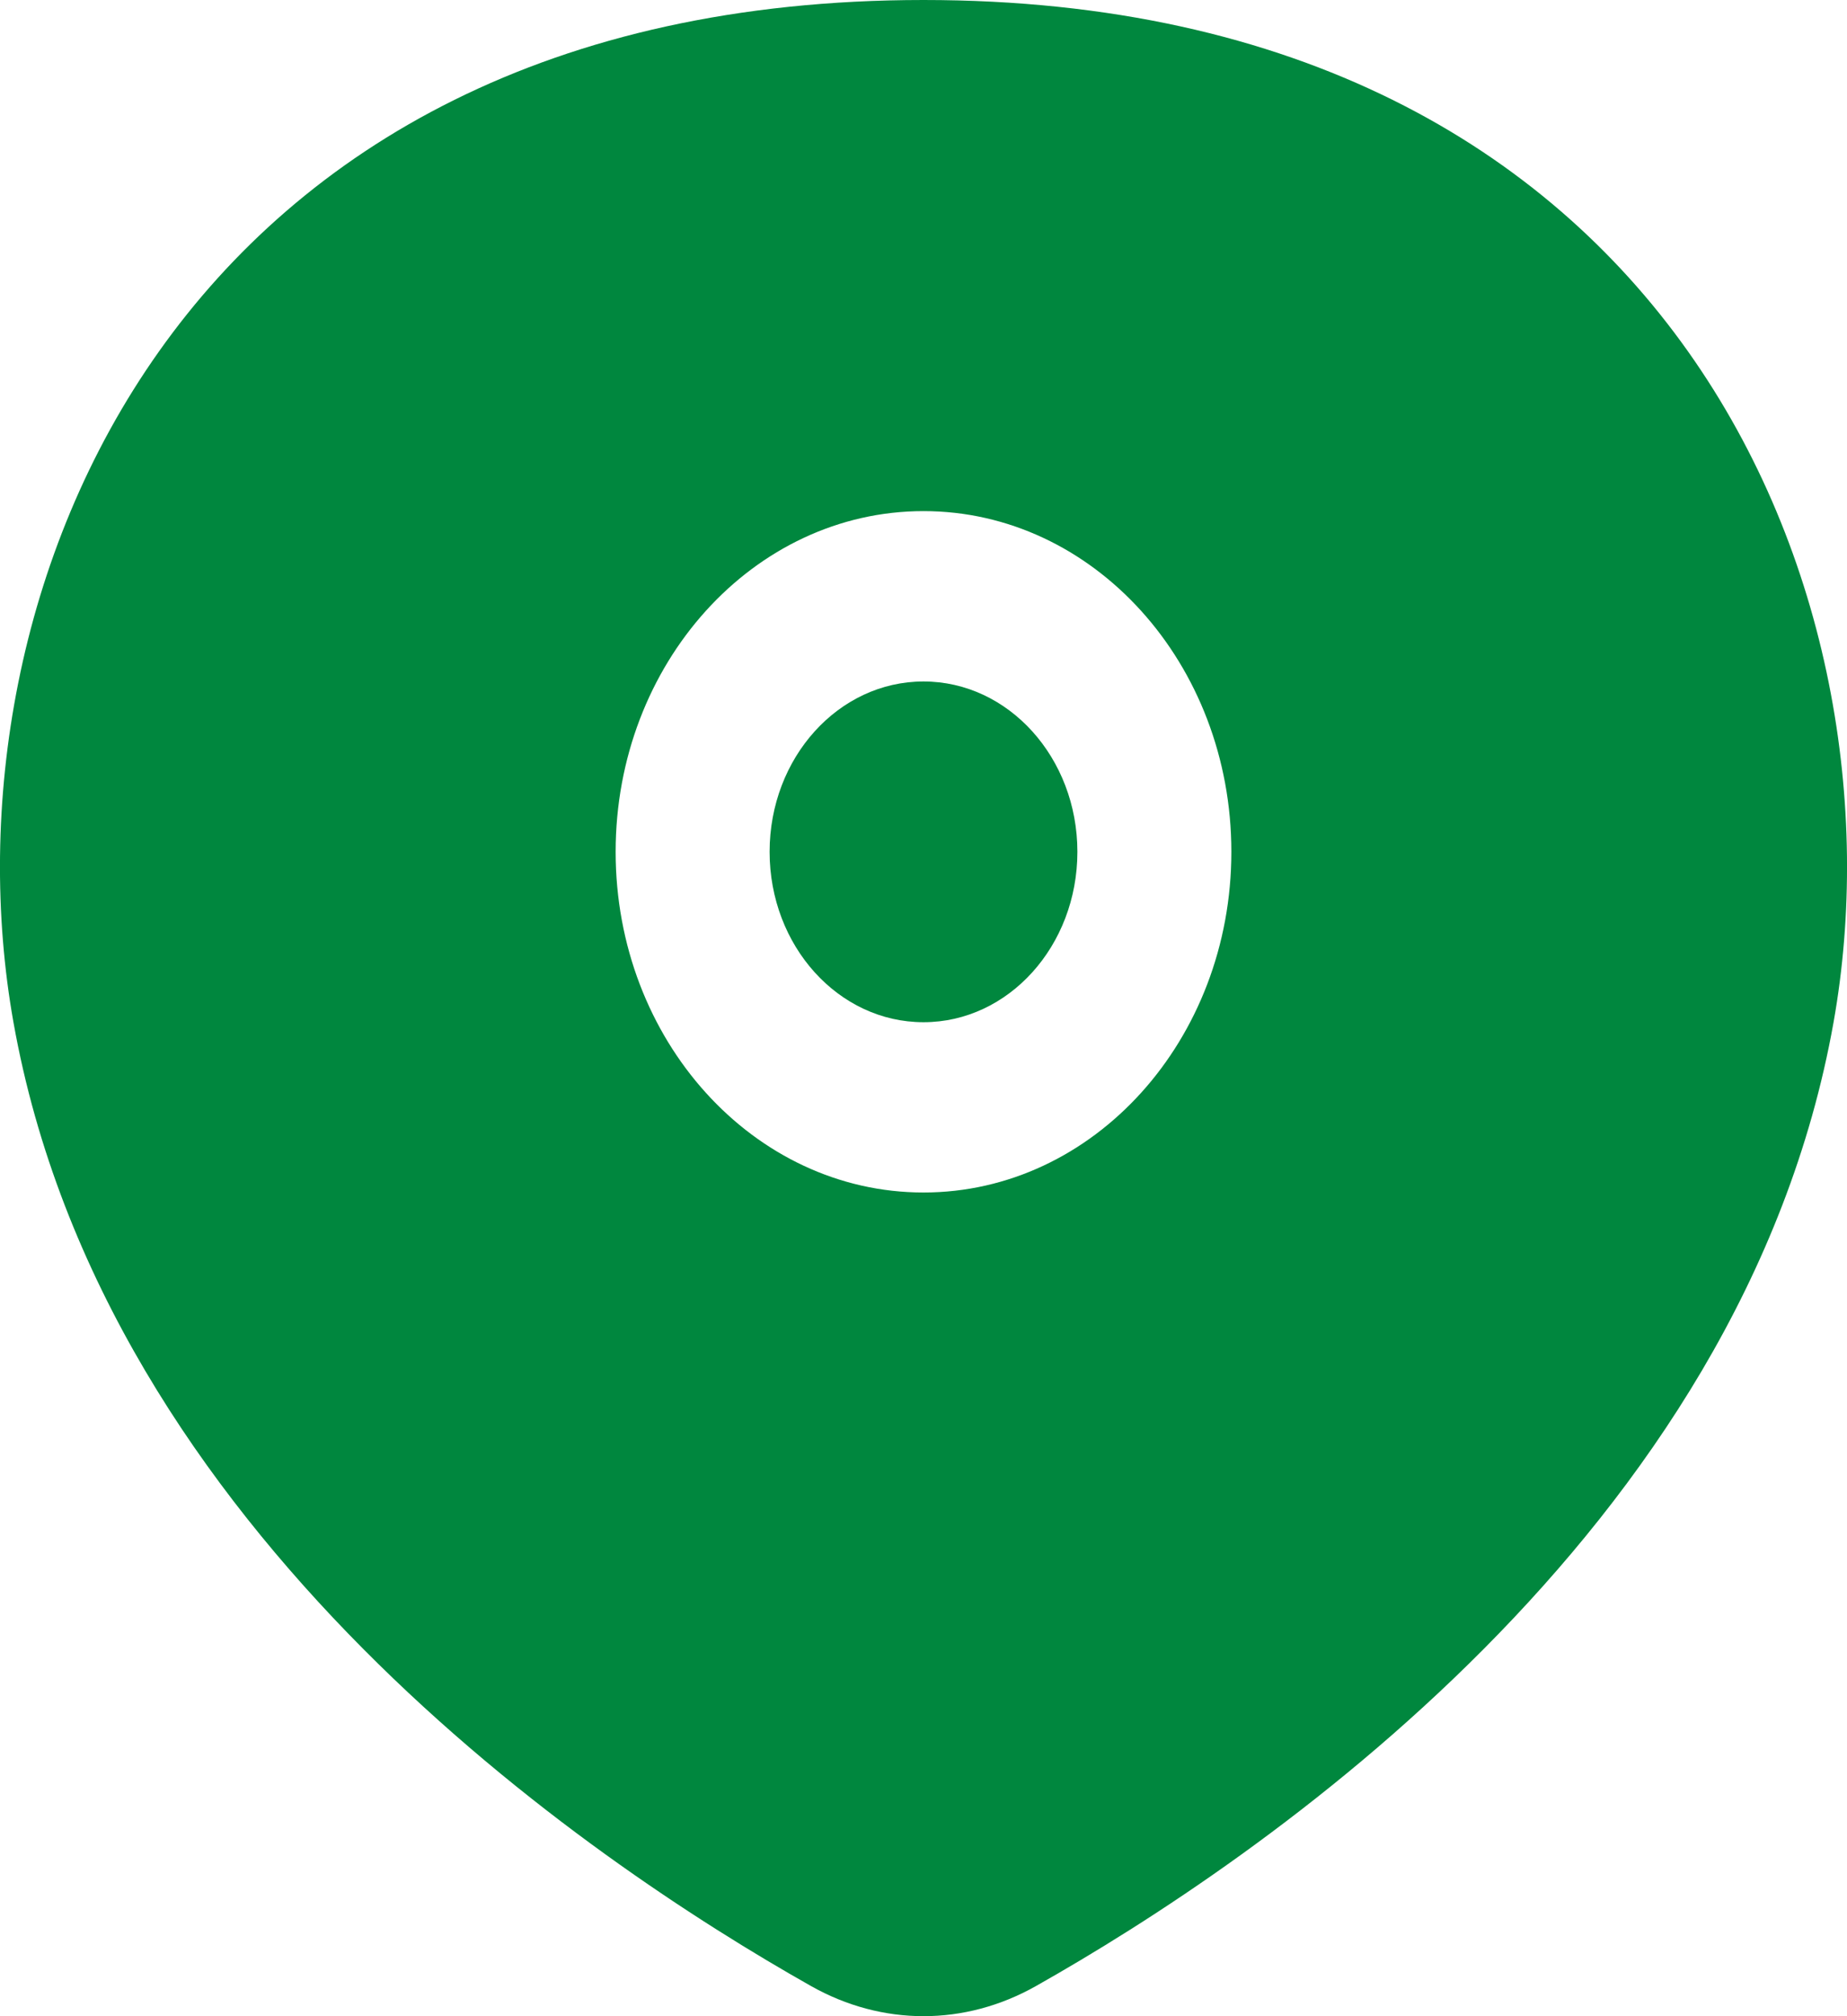
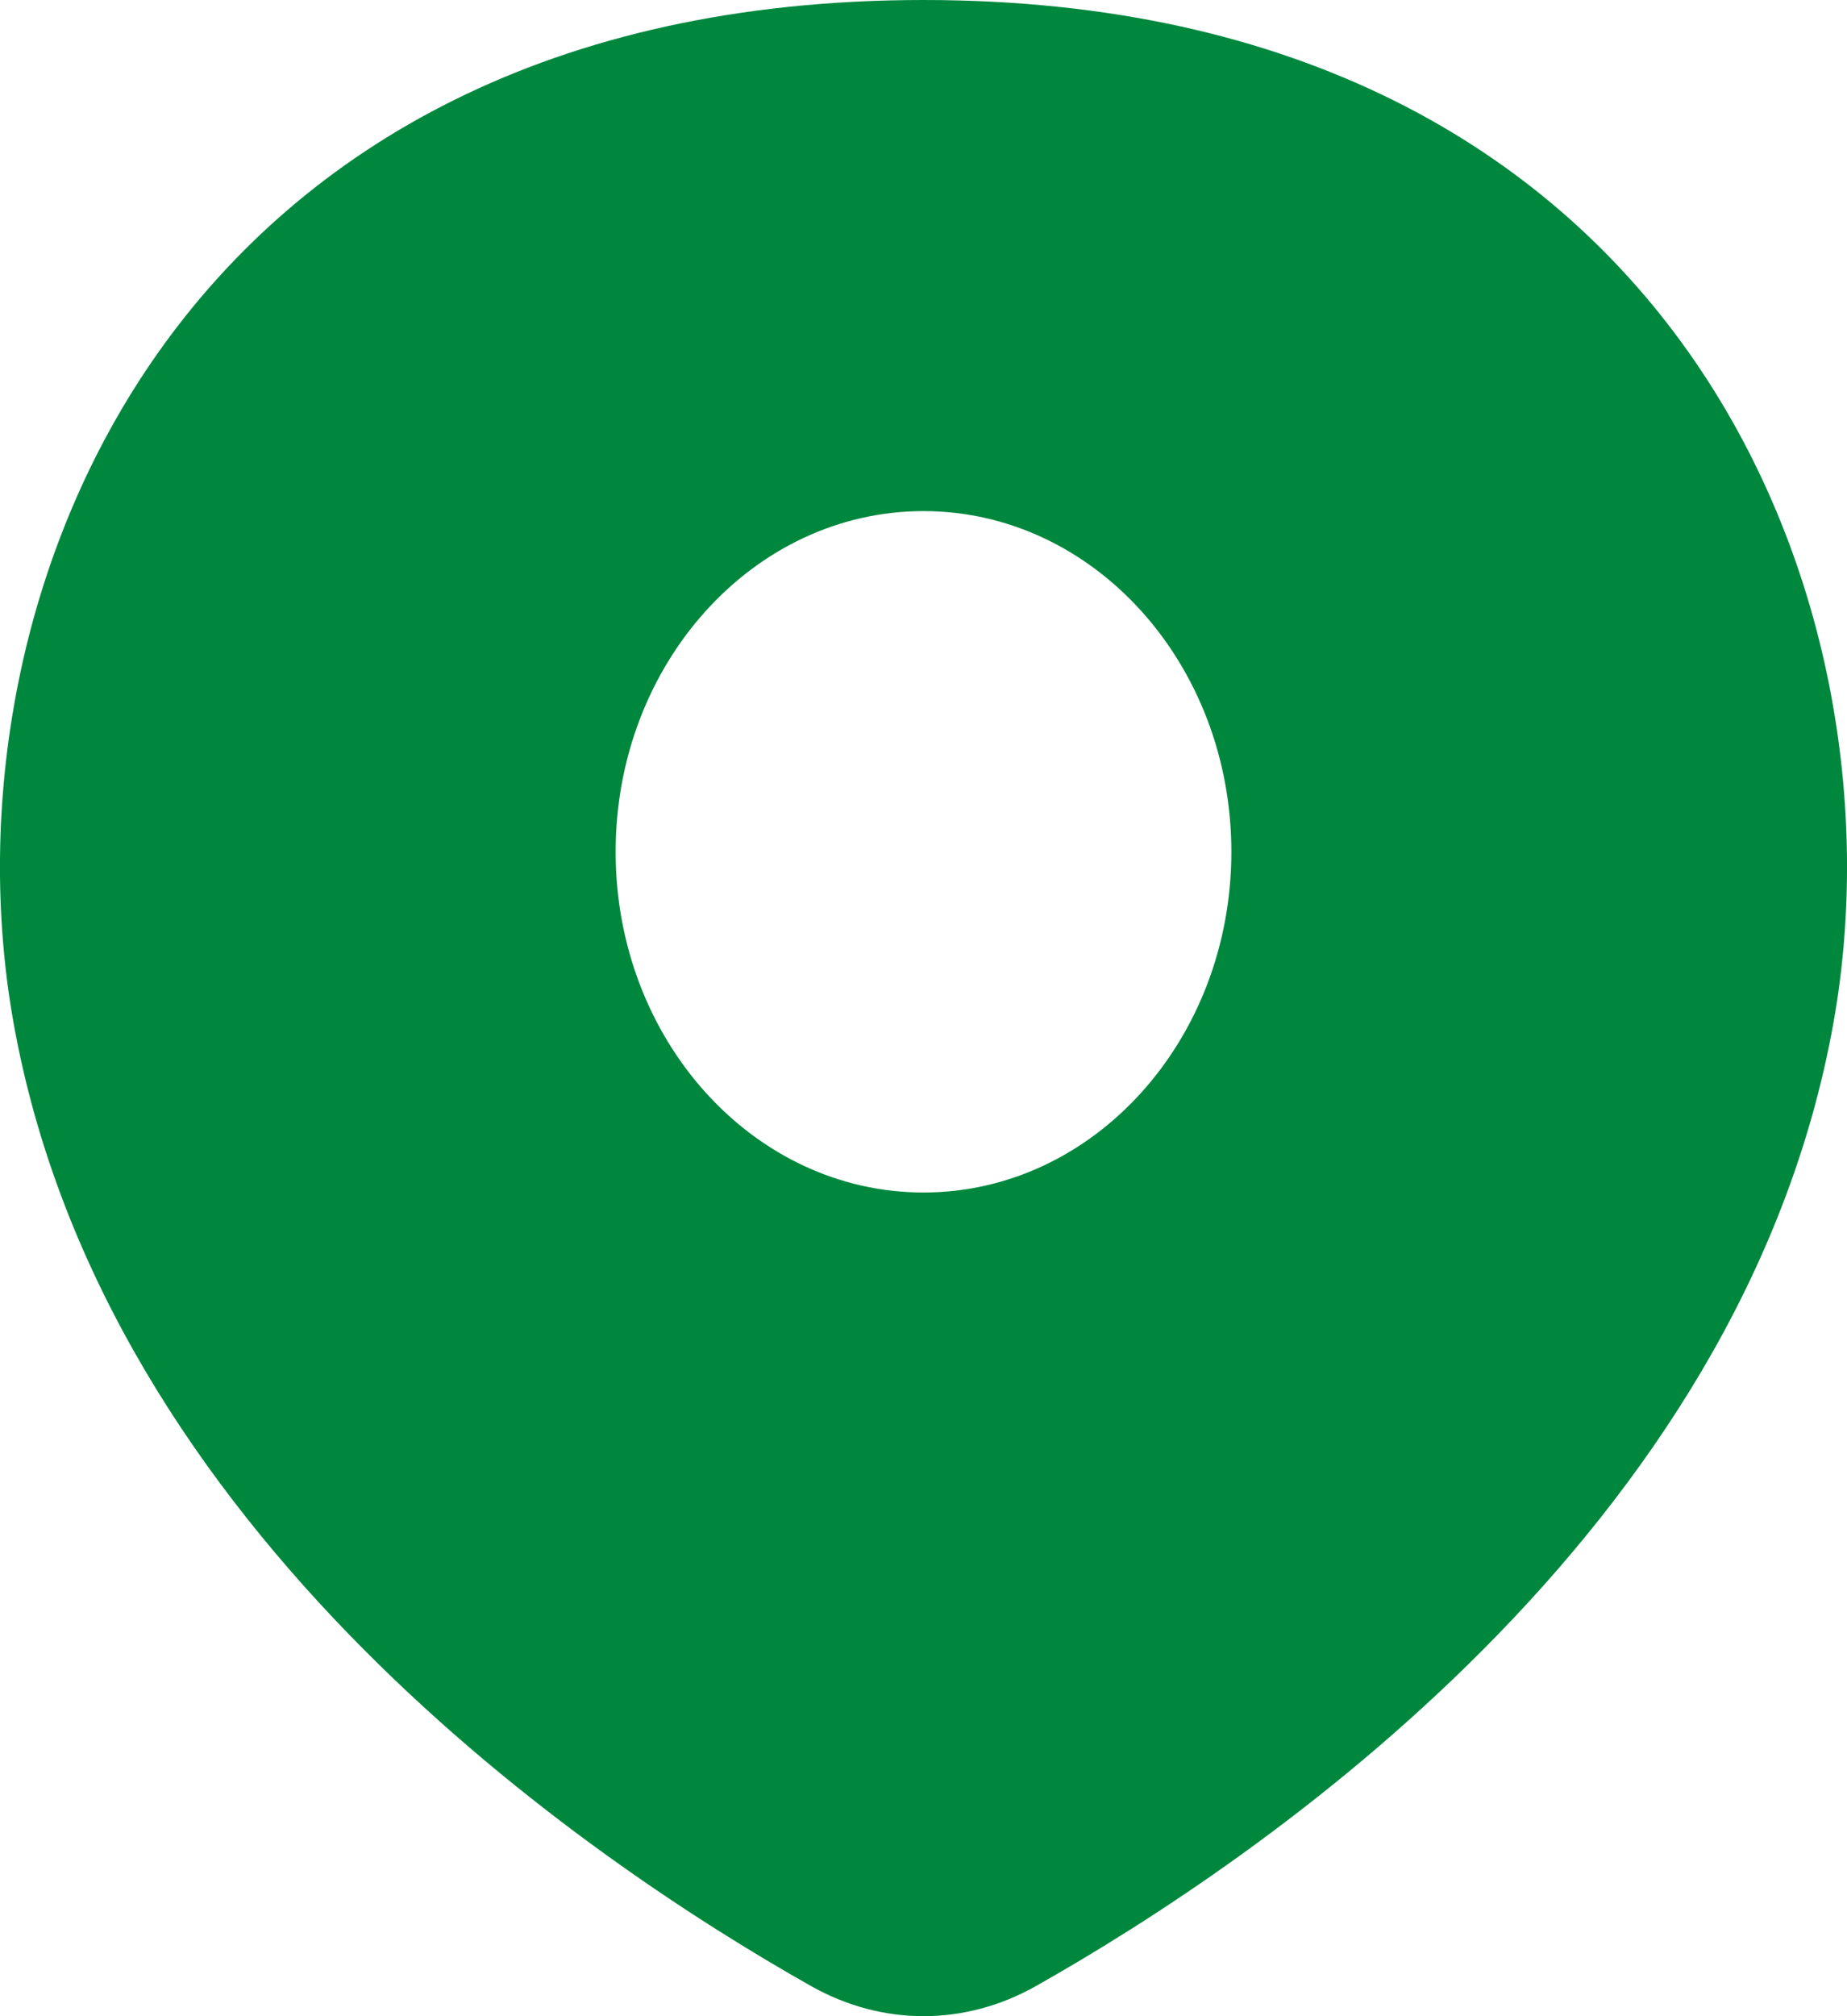
<svg xmlns="http://www.w3.org/2000/svg" width="22" height="24" viewBox="0 0 22 24" fill="none">
-   <path d="M9.167 10.14C9.167 11.26 9.987 12.168 11 12.168C12.012 12.168 12.833 11.26 12.833 10.14C12.833 9.02 12.012 8.112 11 8.112C9.987 8.112 9.167 9.02 9.167 10.14Z" fill="#00873E" />
  <path fill-rule="evenodd" clip-rule="evenodd" d="M9.662 23.642C7.01 22.146 1.244 18.25 0.16 12.168C-0.743 7.098 2.074 0 11 0C19.926 0 22.743 7.098 21.84 12.168C20.756 18.25 14.99 22.146 12.338 23.642C11.491 24.119 10.509 24.119 9.662 23.642ZM7.333 10.14C7.333 12.38 8.975 14.195 11 14.195C13.025 14.195 14.667 12.38 14.667 10.14C14.667 7.9 13.025 6.084 11 6.084C8.975 6.084 7.333 7.9 7.333 10.14Z" fill="#00873E" />
</svg>